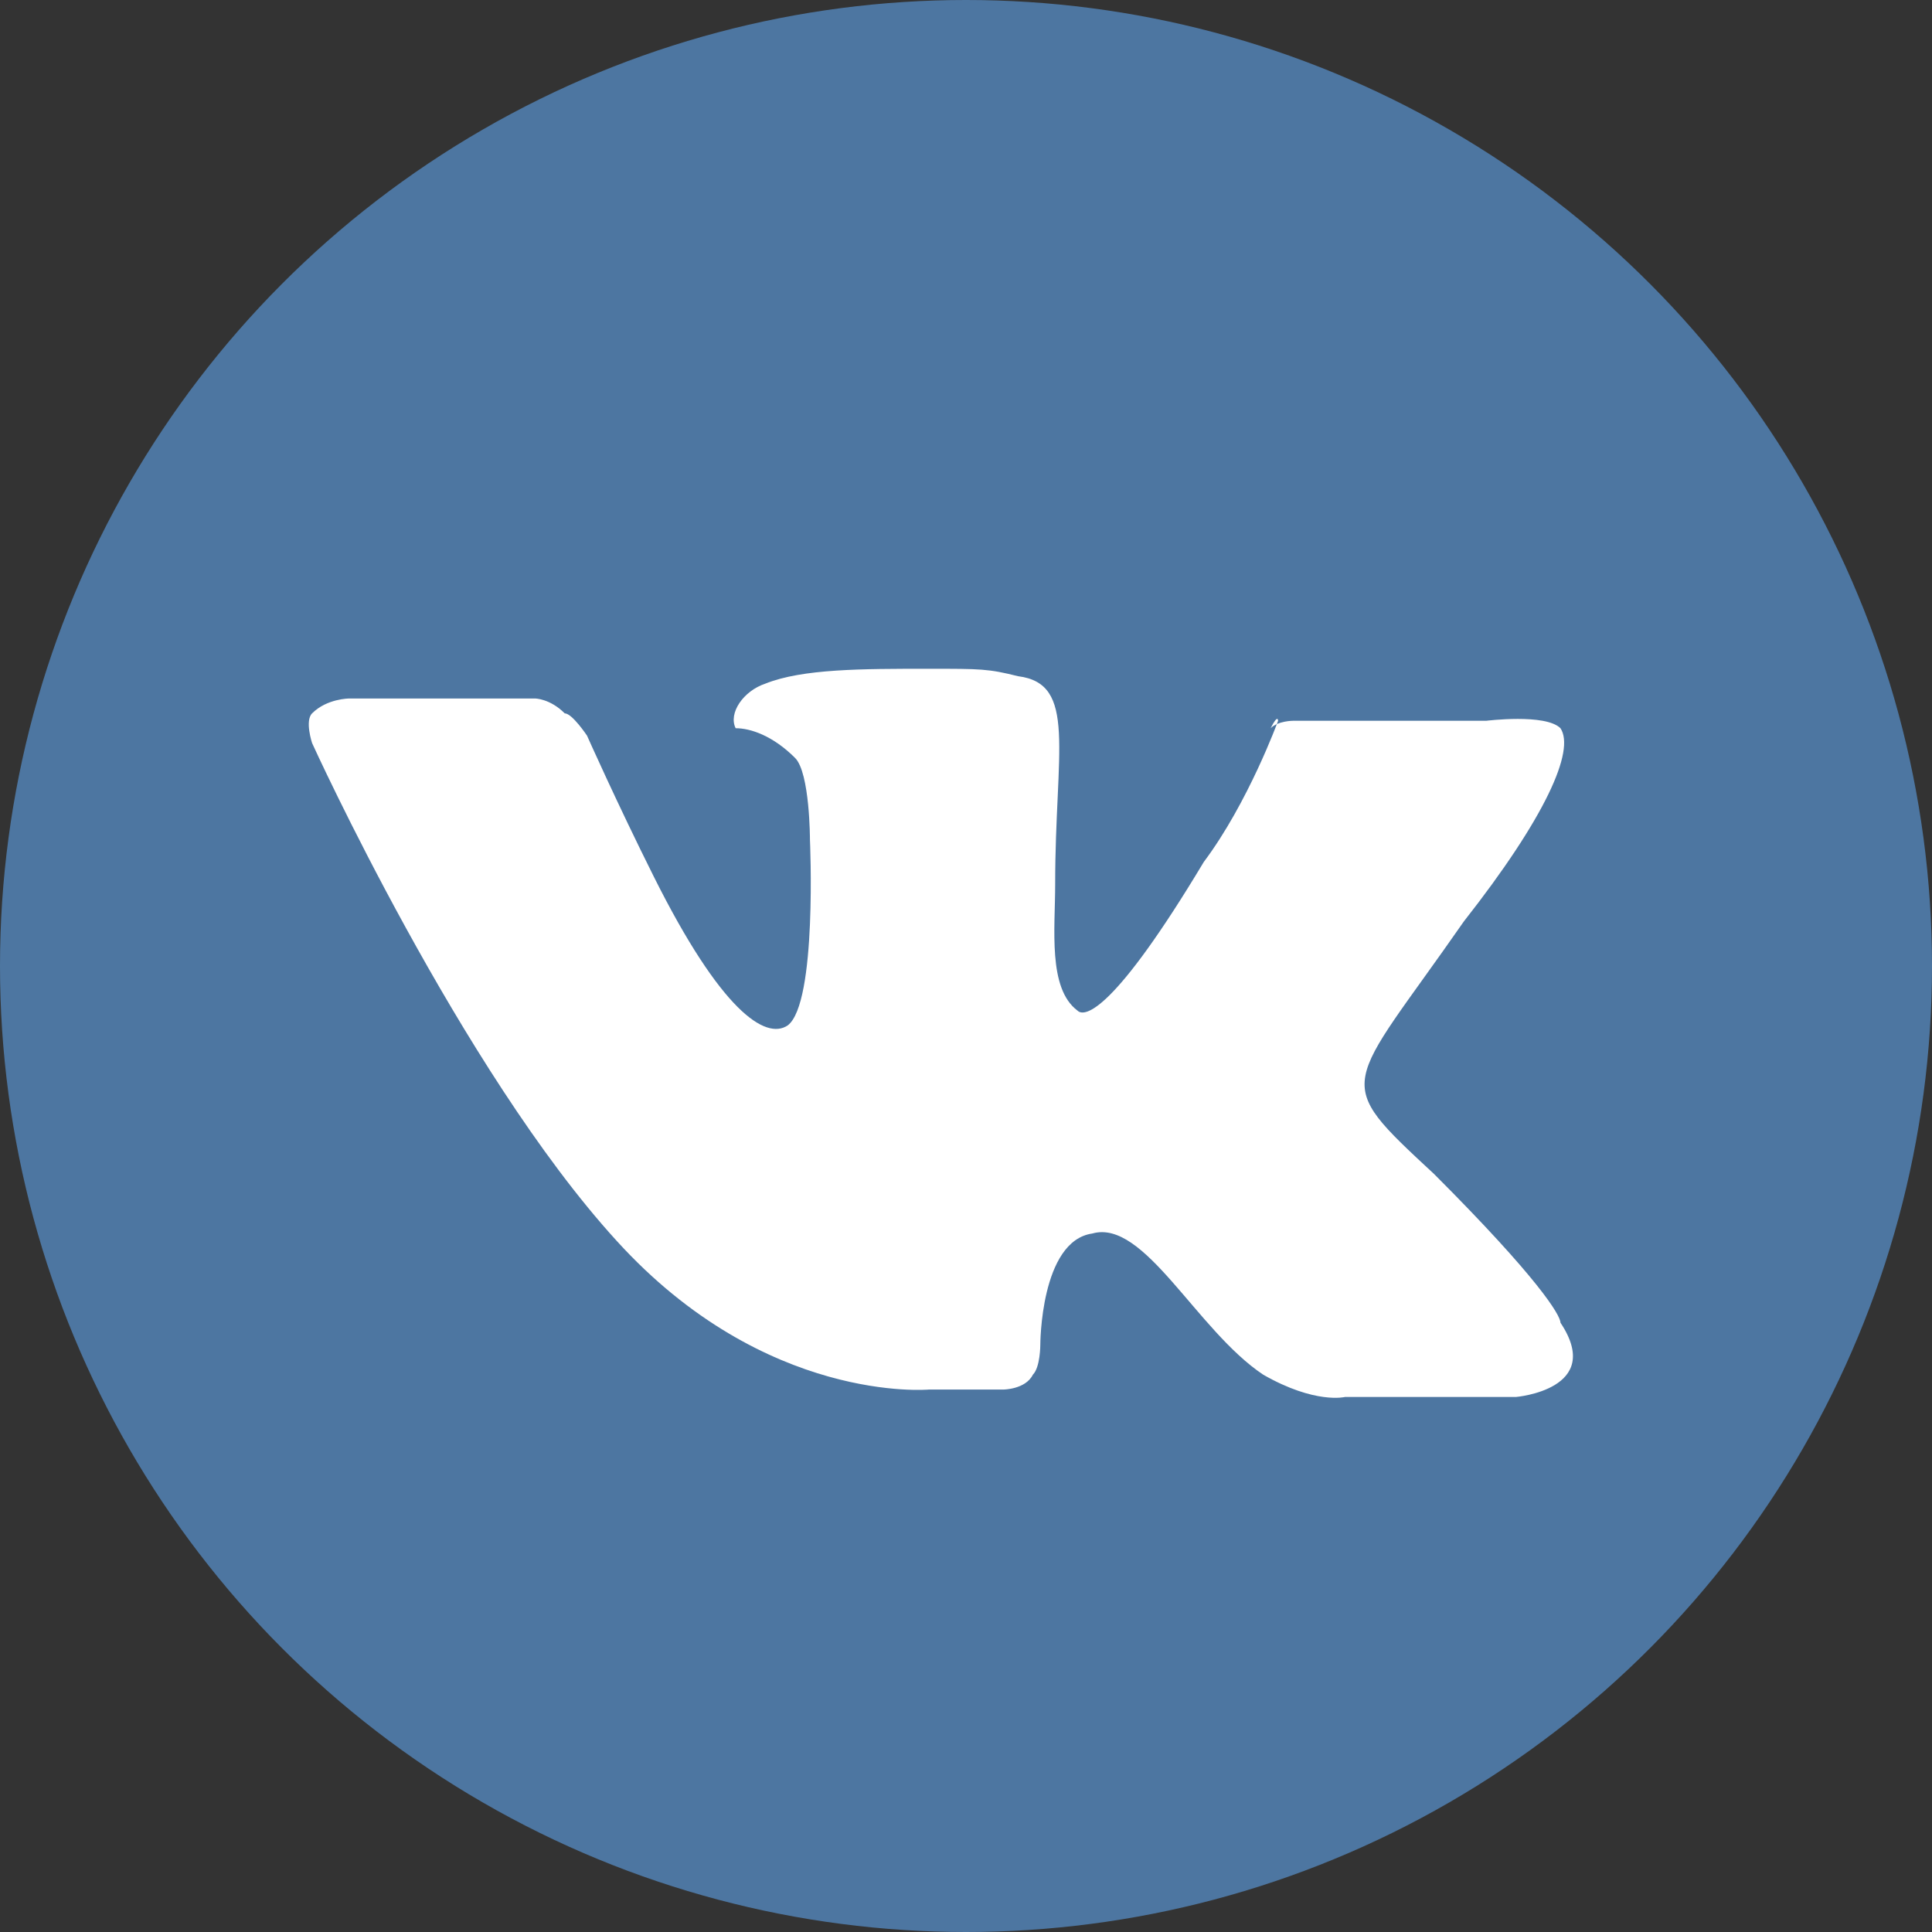
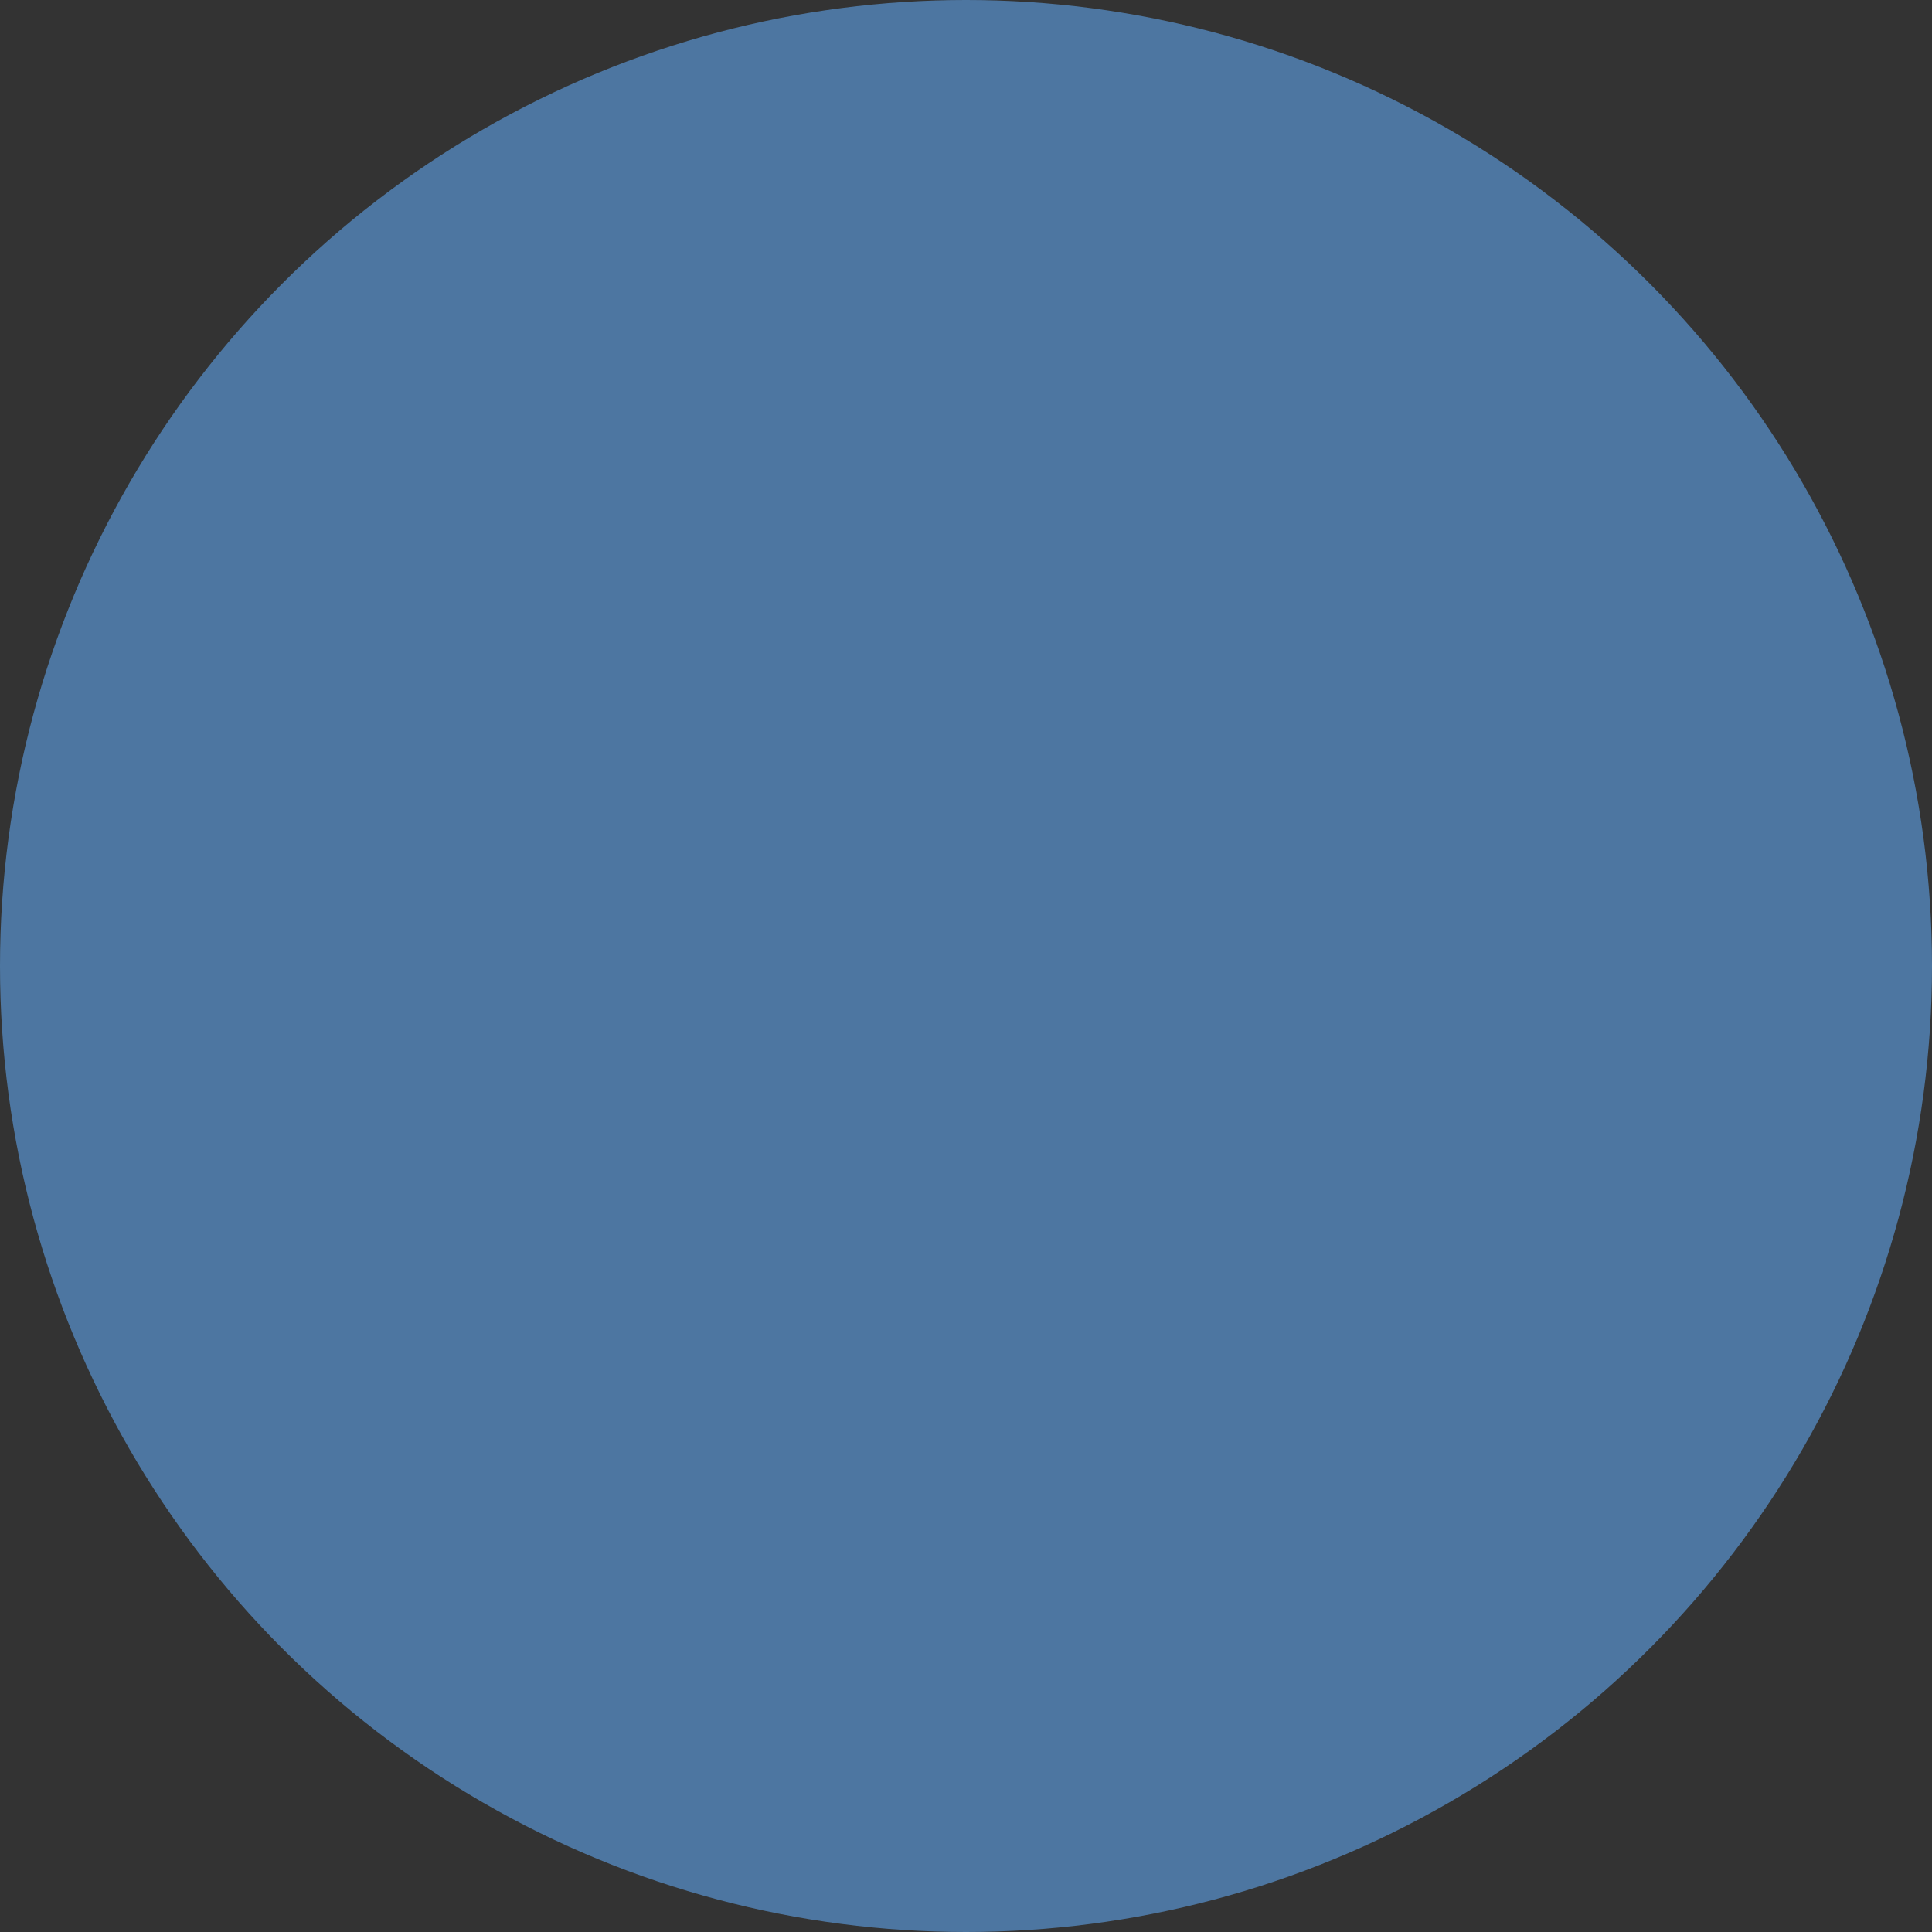
<svg xmlns="http://www.w3.org/2000/svg" version="1.1" id="Слой_1" x="0px" y="0px" width="26px" height="26px" viewBox="0 0 26 26" style="enable-background:new 0 0 26 26;" xml:space="preserve">
  <rect x="0" y="0" width="26" height="26" fill="#333333" stroke="none" />
  <style type="text/css">
	.st0{fill:#4D76A1;}
	.st1{fill:#FFFFFF;}
</style>
  <g>
    <circle id="XMLID_11_" class="st0" cx="13" cy="13" r="13" />
-     <path class="st1" d="M12.5,18.7h1c0,0,0.3,0,0.4-0.2c0.1-0.1,0.1-0.4,0.1-0.4s0-1.4,0.7-1.5c0.7-0.2,1.4,1.3,2.3,1.9   c0.7,0.4,1.1,0.3,1.1,0.3h2.3c0,0,1.2-0.1,0.6-1c0-0.1-0.3-0.6-1.7-2c-1.4-1.3-1.2-1.1,0.4-3.4c1.1-1.4,1.5-2.3,1.3-2.6   C20.8,9.6,20,9.7,20,9.7h-2.6c0,0-0.2,0-0.3,0.1c0.1-0.2,0.1-0.1,0.1-0.1s-0.4,1.1-1,1.9c-1.2,2-1.6,2.1-1.7,2   c-0.4-0.3-0.3-1.1-0.3-1.7c0-1.8,0.3-2.7-0.5-2.8C13.3,9,13.2,9,12.5,9c-0.9,0-1.7,0-2.2,0.2C10,9.3,9.8,9.6,9.9,9.8   c0.2,0,0.5,0.1,0.8,0.4c0.2,0.2,0.2,1.1,0.2,1.1s0.1,2.2-0.3,2.5c-0.3,0.2-0.9-0.2-1.8-2c-0.5-1-0.9-1.9-0.9-1.9S7.7,9.6,7.6,9.6   C7.4,9.4,7.2,9.4,7.2,9.4H4.7c0,0-0.3,0-0.5,0.2c-0.1,0.1,0,0.4,0,0.4s2,4.4,4.1,6.7C10.3,18.9,12.5,18.7,12.5,18.7L12.5,18.7z" />
  </g>
</svg>